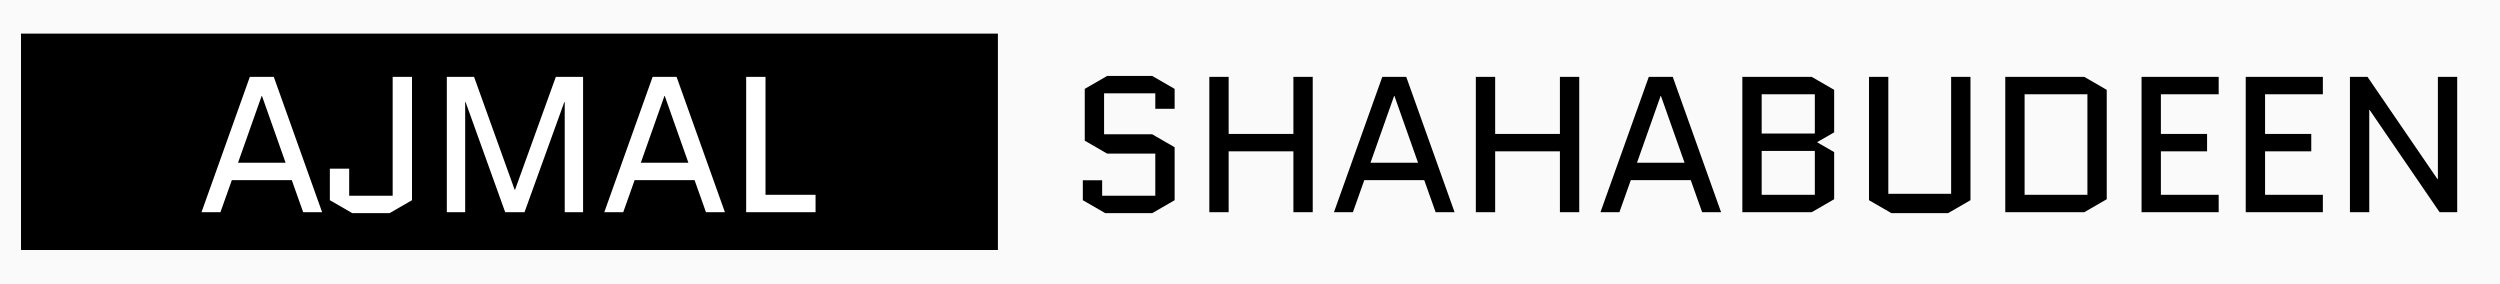
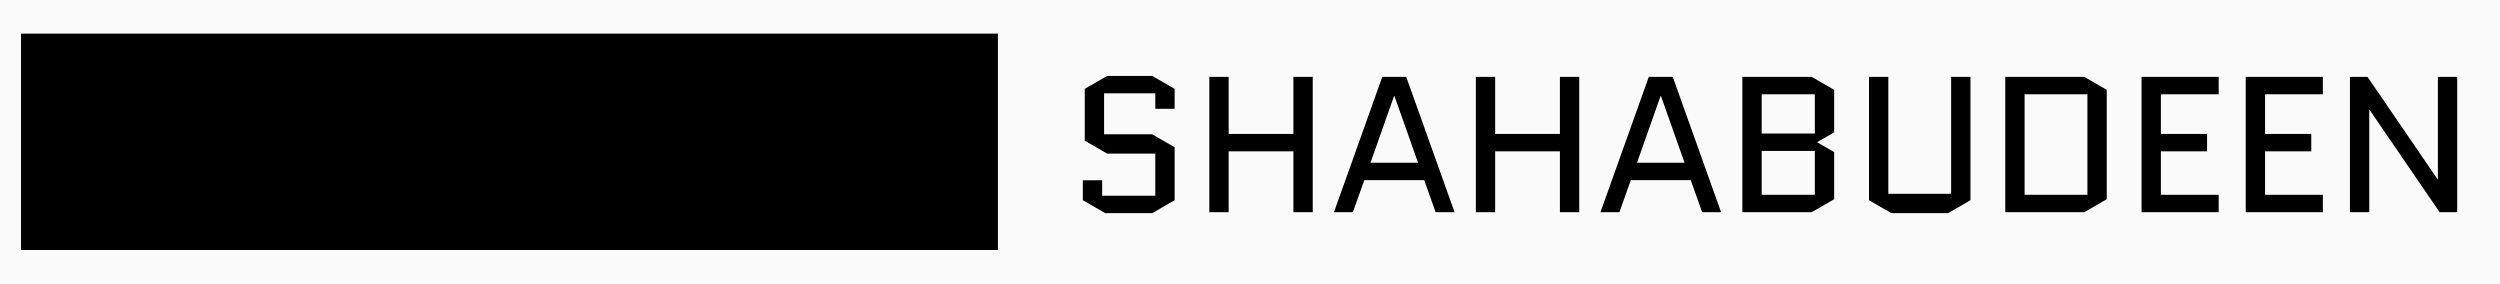
<svg xmlns="http://www.w3.org/2000/svg" width="1190" height="135" viewBox="0 0 1190 135" fill="none">
  <rect width="1190" height="135" fill="#FAFAFA" />
  <rect x="10" y="16" width="465" height="103" fill="black" />
-   <path d="M130.326 36.6L153.326 101H144.31L138.882 85.728H110.362L104.934 101H95.918L118.918 36.6H130.326ZM124.53 45.708L113.306 77.448H135.938L124.714 45.708H124.53ZM186.912 93.18V36.6H196.112V95.296L185.44 101.46H167.684L157.012 95.296V80.3H166.212V93.18H186.912ZM268.806 101V48.56H268.622L249.67 101H240.47L221.61 48.56H221.426V101H212.686V36.6H225.658L244.978 90.328H245.162L264.574 36.6H277.546V101H268.806ZM322.053 36.6L345.053 101H336.037L330.609 85.728H302.089L296.661 101H287.645L310.645 36.6H322.053ZM316.257 45.708L305.033 77.448H327.665L316.441 45.708H316.257ZM355.178 101V36.6H364.378V92.72H388.206V101H355.178Z" fill="white" />
  <path d="M516.343 66.96V42.304L527.015 36.14H548.451L559.123 42.304V51.78H549.923V44.42H525.543V63.924H548.451L559.123 70.088V95.296L548.451 101.46H526.095L515.423 95.296V85.82H524.623V93.18H549.923V73.124H527.015L516.343 66.96ZM584.839 72.02V101H575.639V36.6H584.839V63.74H615.659V36.6H624.859V101H615.659V72.02H584.839ZM669.373 36.6L692.373 101H683.357L677.929 85.728H649.409L643.981 101H634.965L657.965 36.6H669.373ZM663.577 45.708L652.353 77.448H674.985L663.761 45.708H663.577ZM711.699 72.02V101H702.499V36.6H711.699V63.74H742.519V36.6H751.719V101H742.519V72.02H711.699ZM796.232 36.6L819.232 101H810.216L804.788 85.728H776.268L770.84 101H761.824L784.824 36.6H796.232ZM790.436 45.708L779.212 77.448H801.844L790.62 45.708H790.436ZM873.058 63.004L865.054 67.604V67.788L873.058 72.388V94.836L862.386 101H829.358V36.6H862.386L873.058 42.764V63.004ZM838.558 71.836V92.72H863.858V71.836H838.558ZM838.558 44.88V63.556H863.858V44.88H838.558ZM928.743 36.6H937.943V95.296L927.271 101.46H900.315L889.643 95.296V36.6H898.843V92.26H928.743V36.6ZM1002.81 94.836L992.138 101H954.51V36.6H992.138L1002.81 42.764V94.836ZM963.71 44.88V92.72H993.61V44.88H963.71ZM1028.58 72.02V92.72H1056.09V101H1019.38V36.6H1056.09V44.88H1028.58V63.74H1050.57V72.02H1028.58ZM1078.17 72.02V92.72H1105.68V101H1068.97V36.6H1105.68V44.88H1078.17V63.74H1100.16V72.02H1078.17ZM1127.77 52.332V101H1118.57V36.6H1126.94L1160.24 85.268H1160.43V36.6H1169.63V101H1161.25L1127.95 52.332H1127.77Z" fill="black" />
</svg>